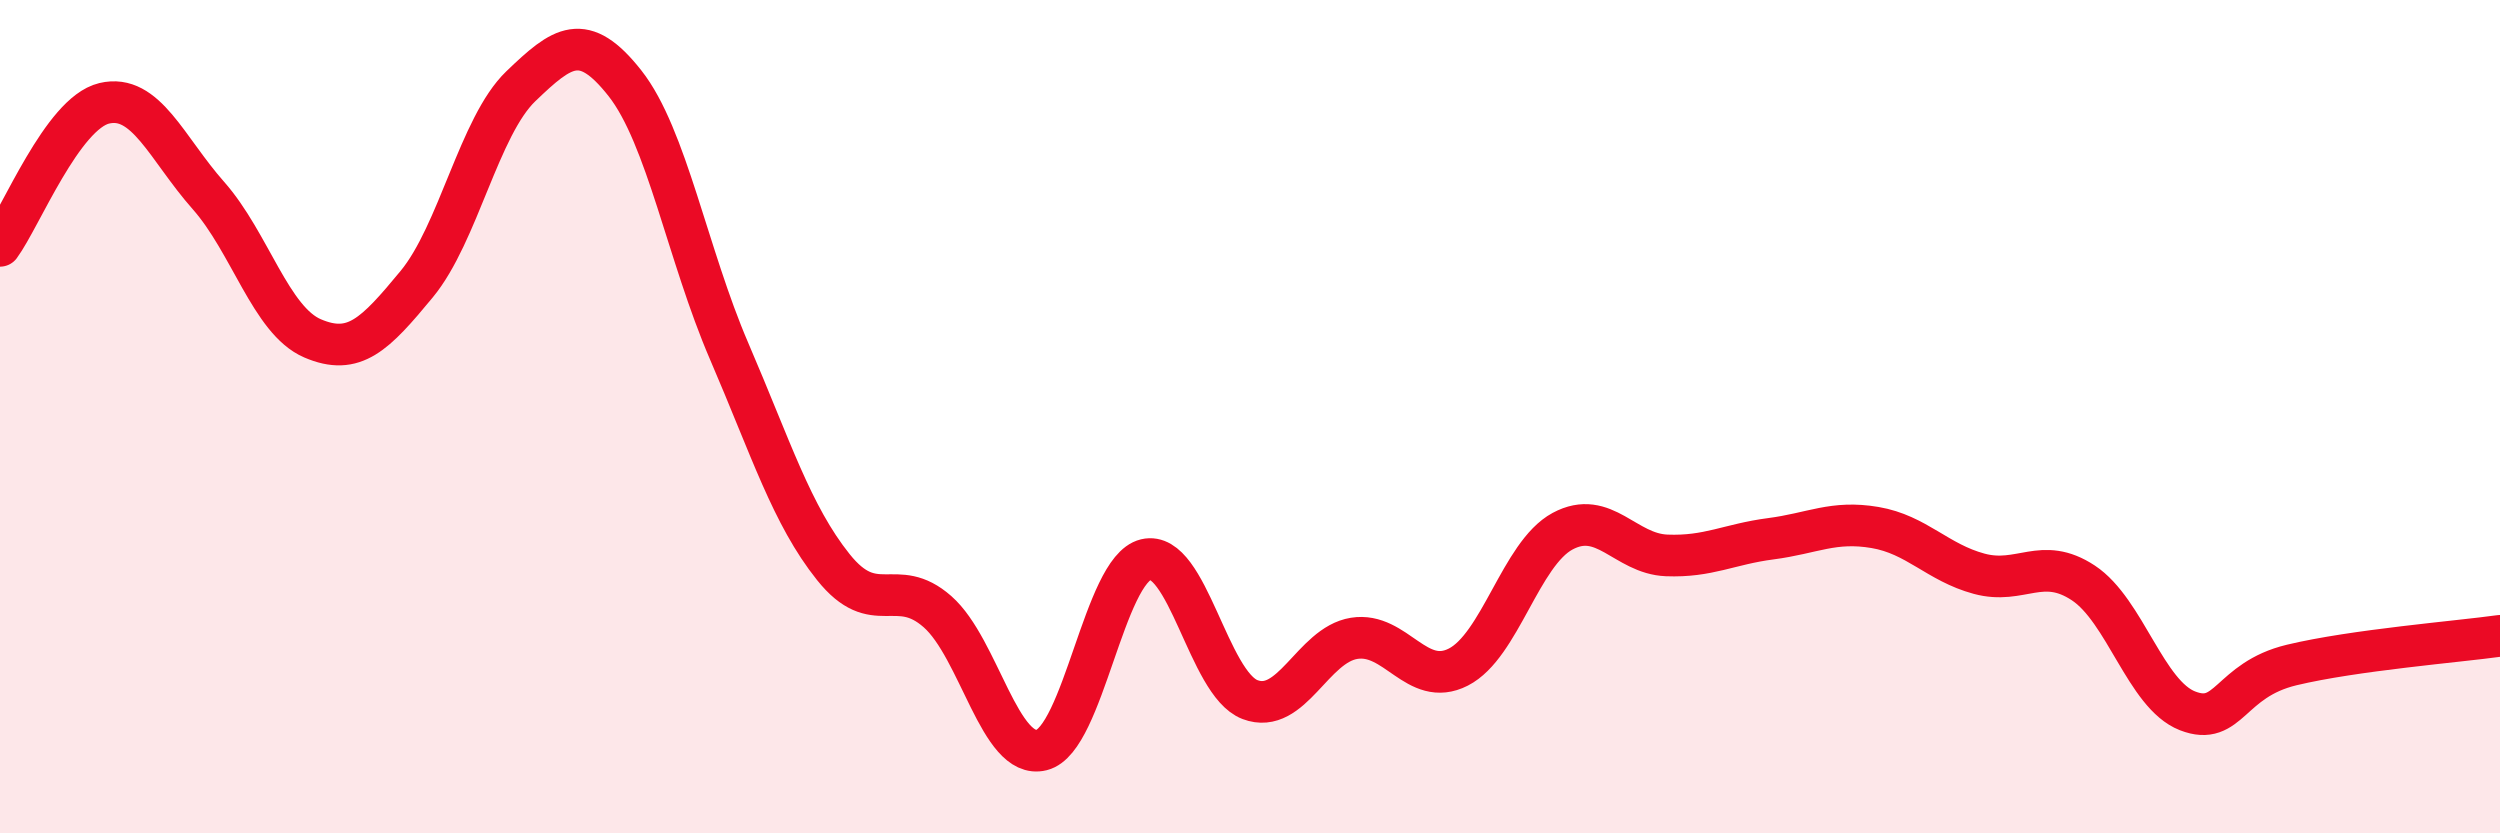
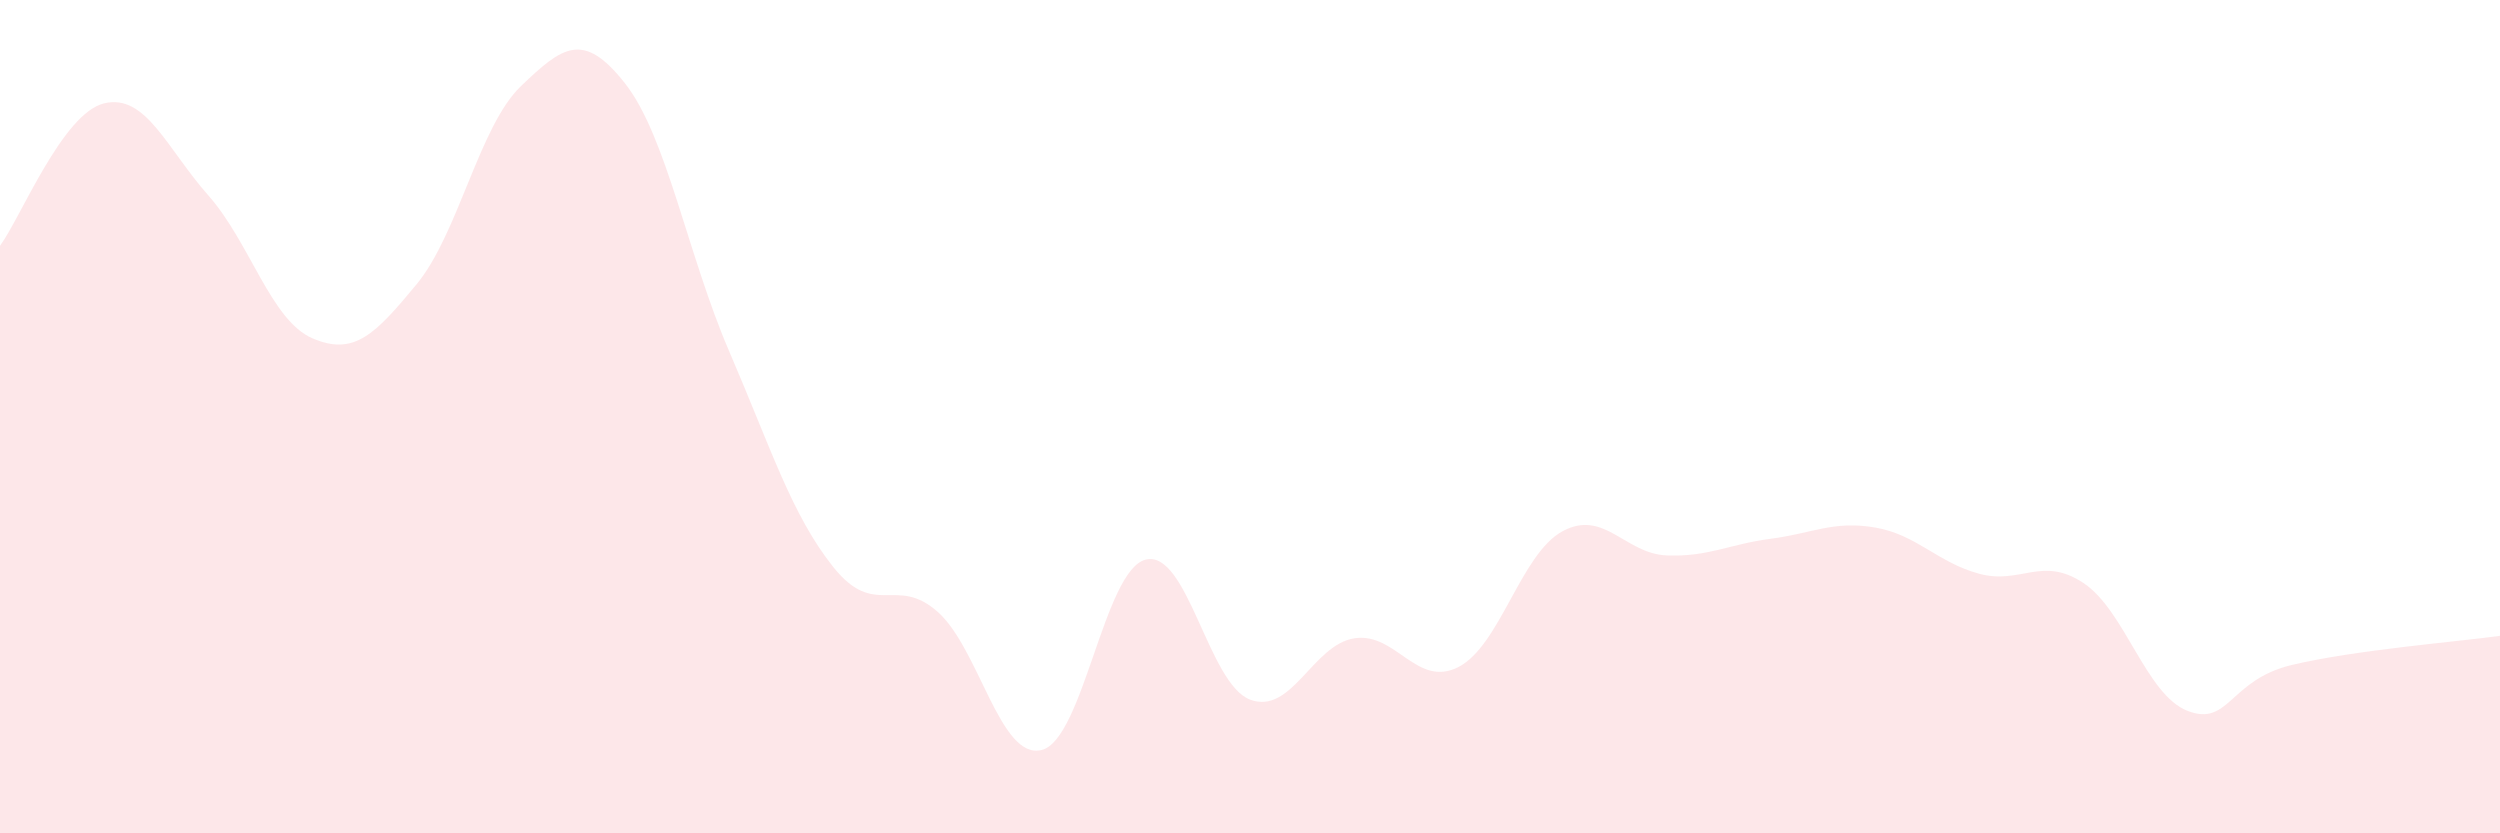
<svg xmlns="http://www.w3.org/2000/svg" width="60" height="20" viewBox="0 0 60 20">
  <path d="M 0,5.9 C 0.5,5.22 1.5,2.72 2.5,2.48 C 3.5,2.24 4,3.56 5,4.69 C 6,5.82 6.5,7.69 7.5,8.12 C 8.5,8.55 9,8.03 10,6.82 C 11,5.61 11.5,3.03 12.5,2.07 C 13.5,1.11 14,0.73 15,2 C 16,3.27 16.5,6.11 17.5,8.43 C 18.5,10.75 19,12.36 20,13.61 C 21,14.86 21.5,13.8 22.5,14.68 C 23.5,15.56 24,18.25 25,18 C 26,17.75 26.5,13.67 27.5,13.43 C 28.5,13.19 29,16.41 30,16.79 C 31,17.17 31.5,15.48 32.5,15.32 C 33.5,15.16 34,16.52 35,16.01 C 36,15.5 36.5,13.29 37.5,12.75 C 38.5,12.21 39,13.29 40,13.33 C 41,13.37 41.5,13.06 42.5,12.93 C 43.5,12.8 44,12.49 45,12.66 C 46,12.83 46.5,13.5 47.5,13.77 C 48.5,14.04 49,13.33 50,13.99 C 51,14.65 51.5,16.67 52.5,17.06 C 53.5,17.45 53.5,16.32 55,15.96 C 56.5,15.6 59,15.4 60,15.26L60 20L0 20Z" fill="#EB0A25" opacity="0.1" stroke-linecap="round" stroke-linejoin="round" />
-   <path d="M 0,5.9 C 0.5,5.22 1.5,2.72 2.5,2.48 C 3.5,2.24 4,3.56 5,4.69 C 6,5.82 6.5,7.69 7.5,8.12 C 8.5,8.55 9,8.03 10,6.82 C 11,5.61 11.5,3.03 12.5,2.07 C 13.5,1.11 14,0.73 15,2 C 16,3.27 16.5,6.11 17.5,8.43 C 18.5,10.75 19,12.36 20,13.61 C 21,14.86 21.5,13.8 22.5,14.68 C 23.5,15.56 24,18.25 25,18 C 26,17.75 26.5,13.67 27.5,13.43 C 28.5,13.19 29,16.41 30,16.79 C 31,17.17 31.5,15.48 32.5,15.32 C 33.5,15.16 34,16.52 35,16.01 C 36,15.5 36.5,13.29 37.5,12.75 C 38.5,12.21 39,13.29 40,13.33 C 41,13.37 41.5,13.06 42.5,12.93 C 43.5,12.8 44,12.49 45,12.66 C 46,12.83 46.5,13.5 47.5,13.77 C 48.5,14.04 49,13.33 50,13.99 C 51,14.65 51.5,16.67 52.5,17.06 C 53.5,17.45 53.5,16.32 55,15.96 C 56.5,15.6 59,15.4 60,15.26" stroke="#EB0A25" stroke-width="1" fill="none" stroke-linecap="round" stroke-linejoin="round" />
</svg>